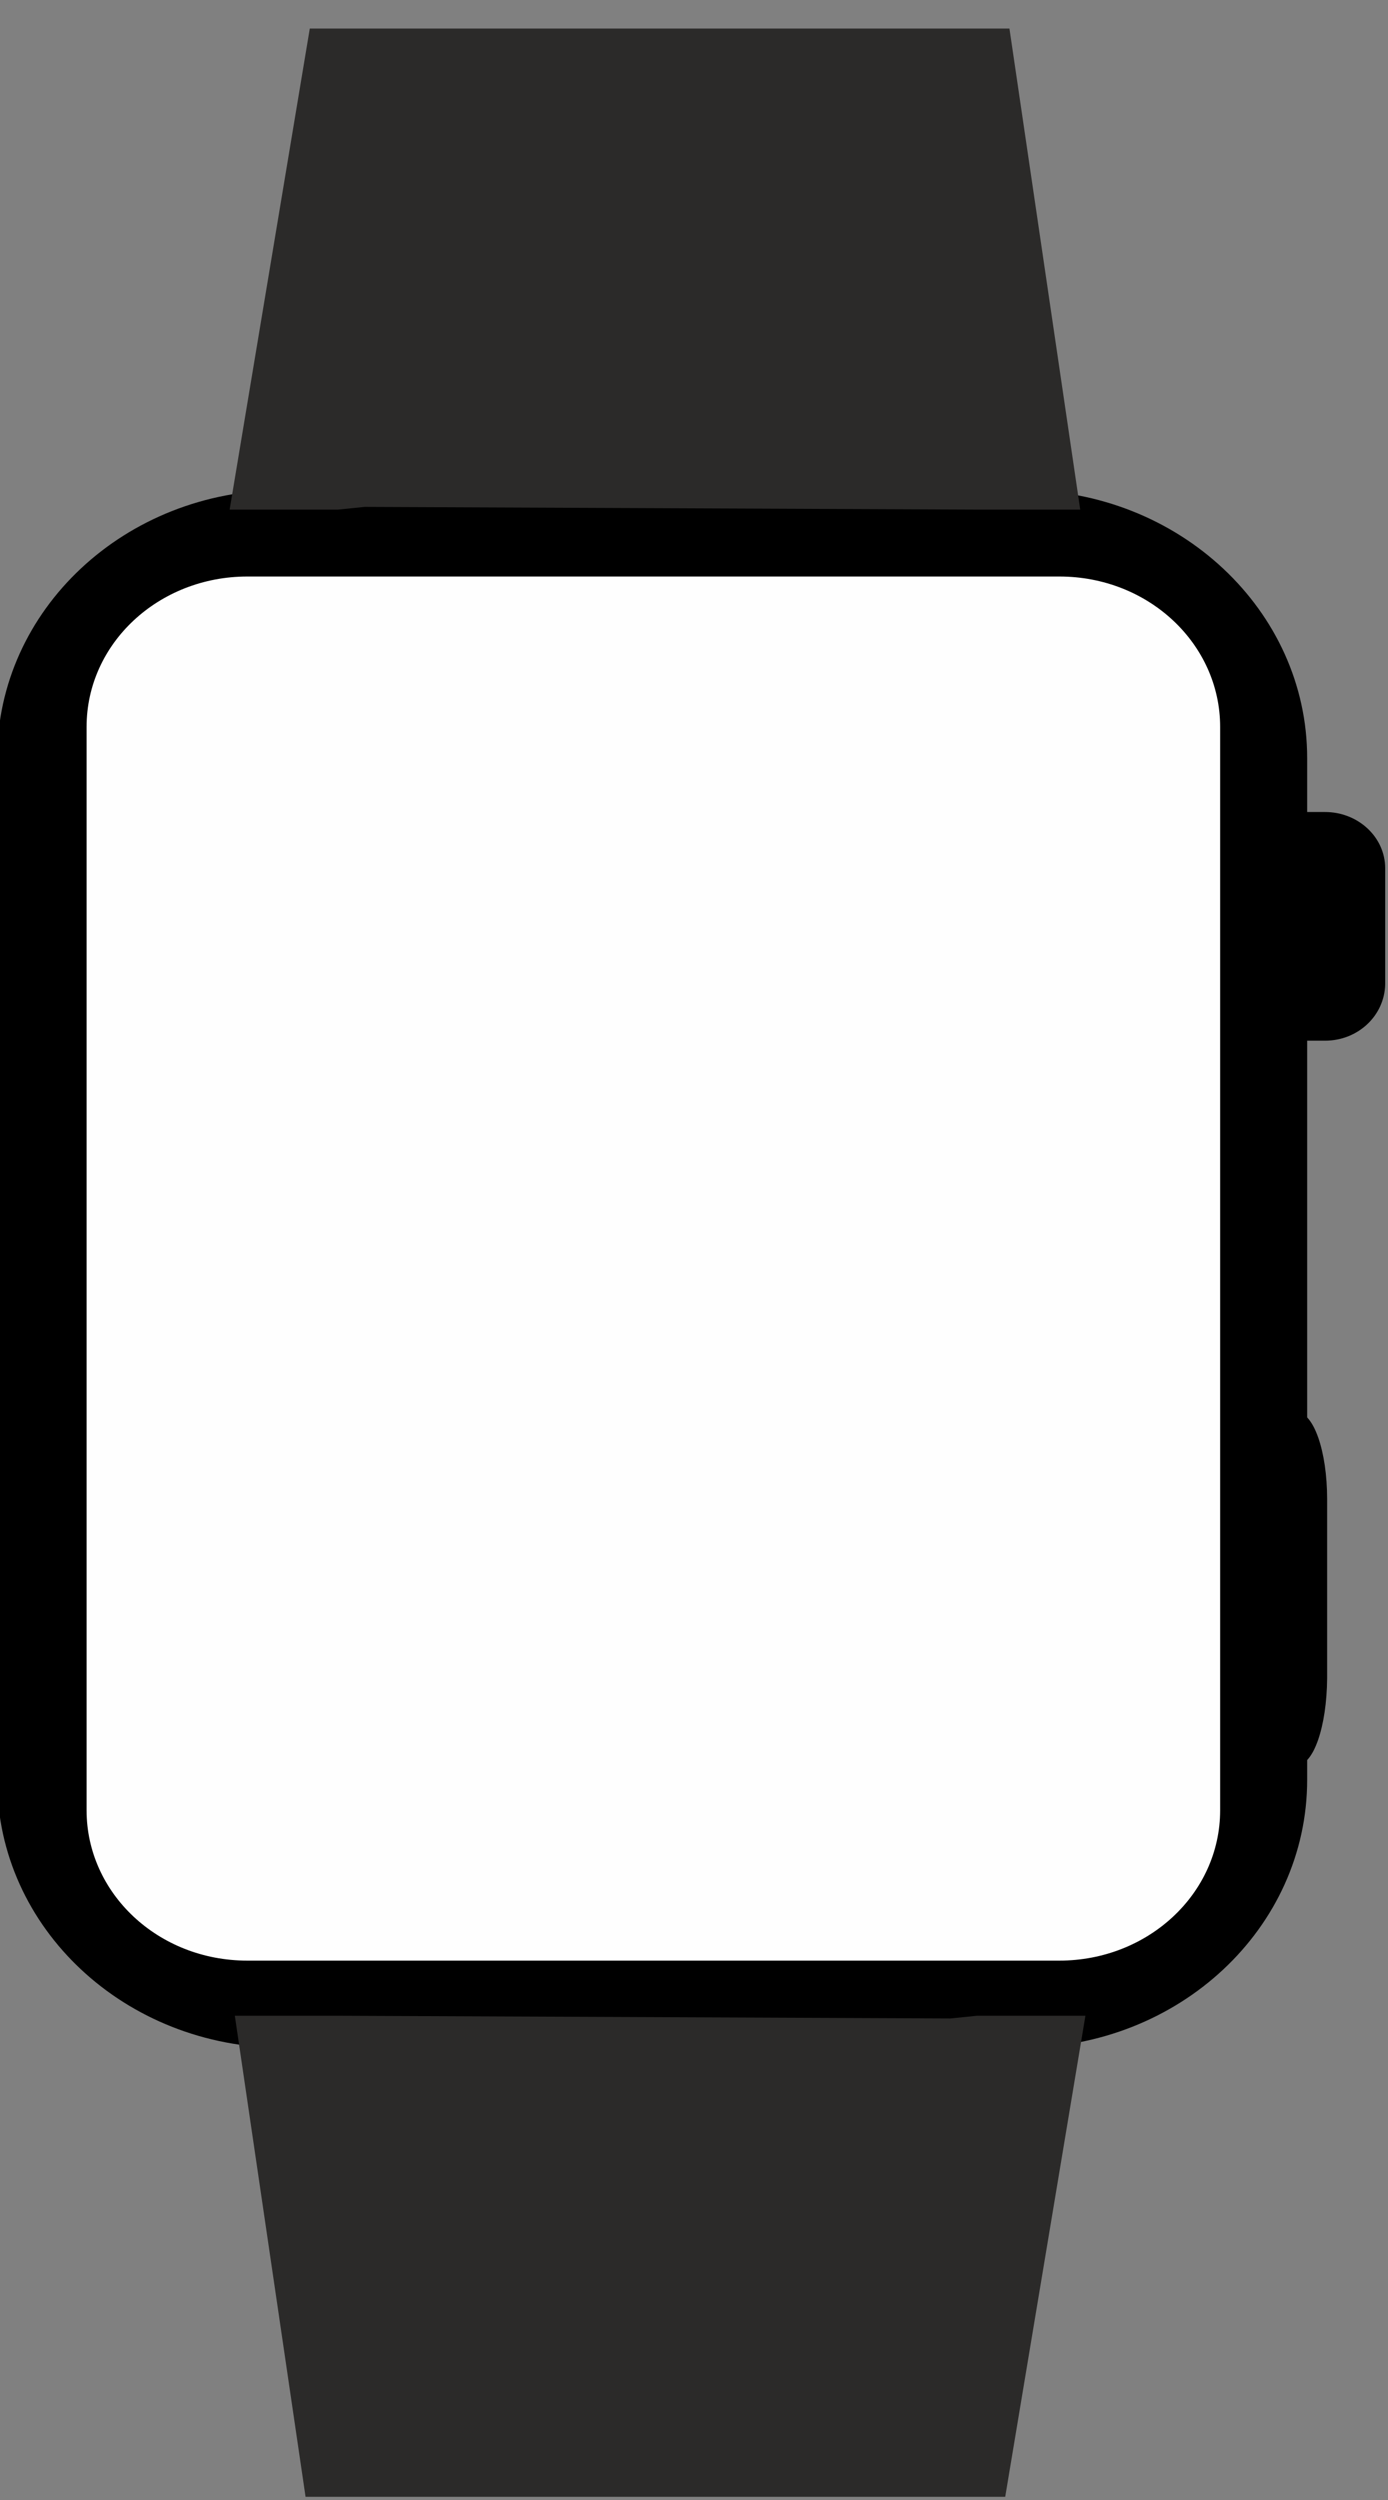
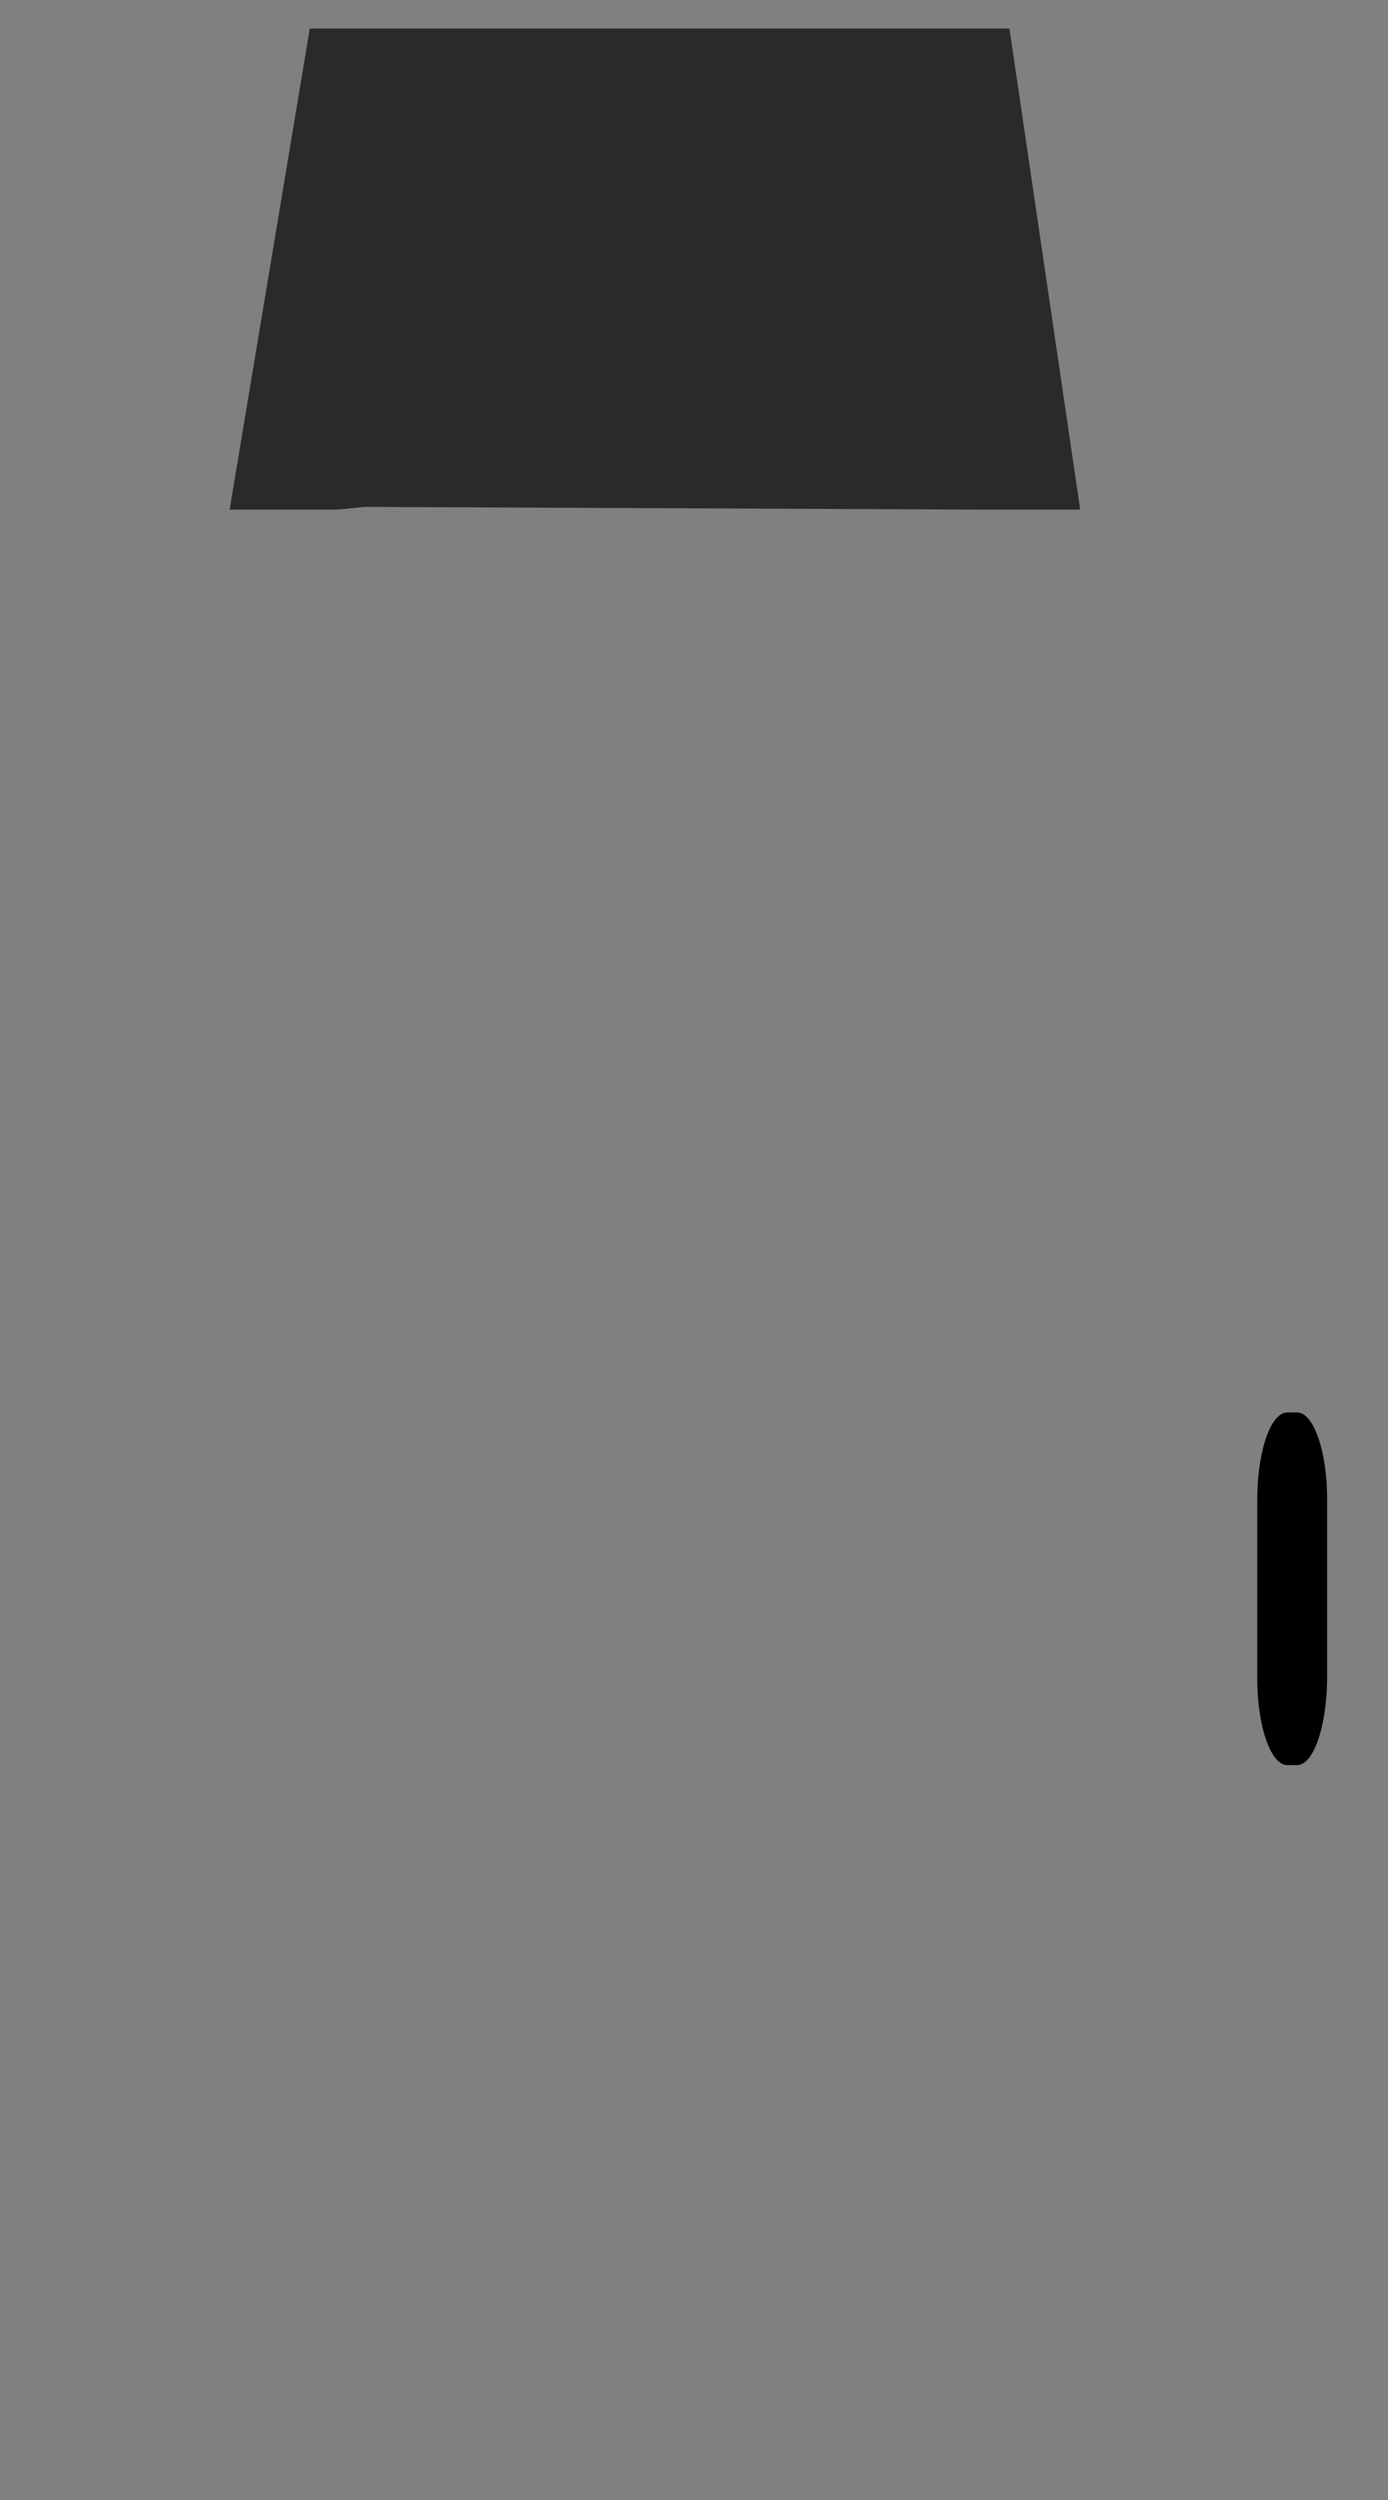
<svg xmlns="http://www.w3.org/2000/svg" xml:space="preserve" width="10mm" height="18mm" version="1.1" style="shape-rendering:geometricPrecision; text-rendering:geometricPrecision; image-rendering:optimizeQuality; fill-rule:evenodd; clip-rule:evenodd" viewBox="0 0 1000 1800">
  <rect x="0" y="0" width="1000" height="1800" fill="#808080" stroke="none" />
  <defs>
    <style type="text/css">
   
    .str0 {stroke:#2B2A29;stroke-width:20;stroke-miterlimit:22.926}
    .fil1 {fill:#2B2A29;fill-rule:nonzero}
    .fil0 {fill:black;fill-rule:nonzero}
    .fil2 {fill:#FEFEFE;fill-rule:nonzero}
   
  </style>
  </defs>
  <g id="Слой_x0020_1">
-     <path id="XMLID_491_" class="fil0" d="M735.34 352.8l-530.99 0c-114.14,0 -206.38,86.24 -206.38,193.03l0 735.64c0,106.71 92.24,192.99 206.38,192.99l530.99 0c114.14,0 206.42,-86.28 206.42,-192.99l0 -735.64c0,-106.23 -92.28,-193.03 -206.42,-193.03z" />
    <polygon id="XMLID_477_" class="fil1 str0" points="243.02,356.92 262.21,354.96 701.39,356.92 701.39,356.92 766.68,356.92 718.63,30.56 231.66,30.56 177.25,356.92 " />
-     <polygon id="XMLID_477__0" class="fil1 str0" points="704.35,1461.34 685.16,1463.3 246.01,1461.34 246.01,1461.34 180.77,1461.34 228.78,1787.7 715.75,1787.7 770.2,1461.34 " />
-     <path id="XMLID_491__1" class="fil2" d="M879.07 1303.38c0,60.21 -52.1,108.27 -115.87,108.27l-584.99 0c-64.45,0 -115.83,-48.66 -115.83,-108.27l0 -779.98c0,-60.25 52.06,-108.31 115.83,-108.31l584.99 0c64.45,0 115.87,48.66 115.87,108.31l0 779.98z" />
-     <path id="XMLID_490_" class="fil0" d="M954.67 749.29l-14.03 0c-23.67,0 -43.3,-17.91 -43.3,-40.5l0 -83.6c0,-22.07 19.07,-40.54 43.3,-40.54l14.03 0c23.63,0 43.3,17.91 43.3,40.54l0 83.6c-0.52,22.59 -19.67,40.5 -43.3,40.5z" />
    <path id="XMLID_490__2" class="fil0" d="M934.48 1270.88l-7 0c-11.83,0 -21.67,-27.59 -21.67,-62.49l0 -128.94c0,-34.07 9.56,-62.49 21.67,-62.49l7 0c11.83,0 21.67,27.58 21.67,62.49l0 128.94c-0.28,34.9 -9.84,62.49 -21.67,62.49z" />
  </g>
  <g id="Слой_x0020_1_0">
 </g>
</svg>